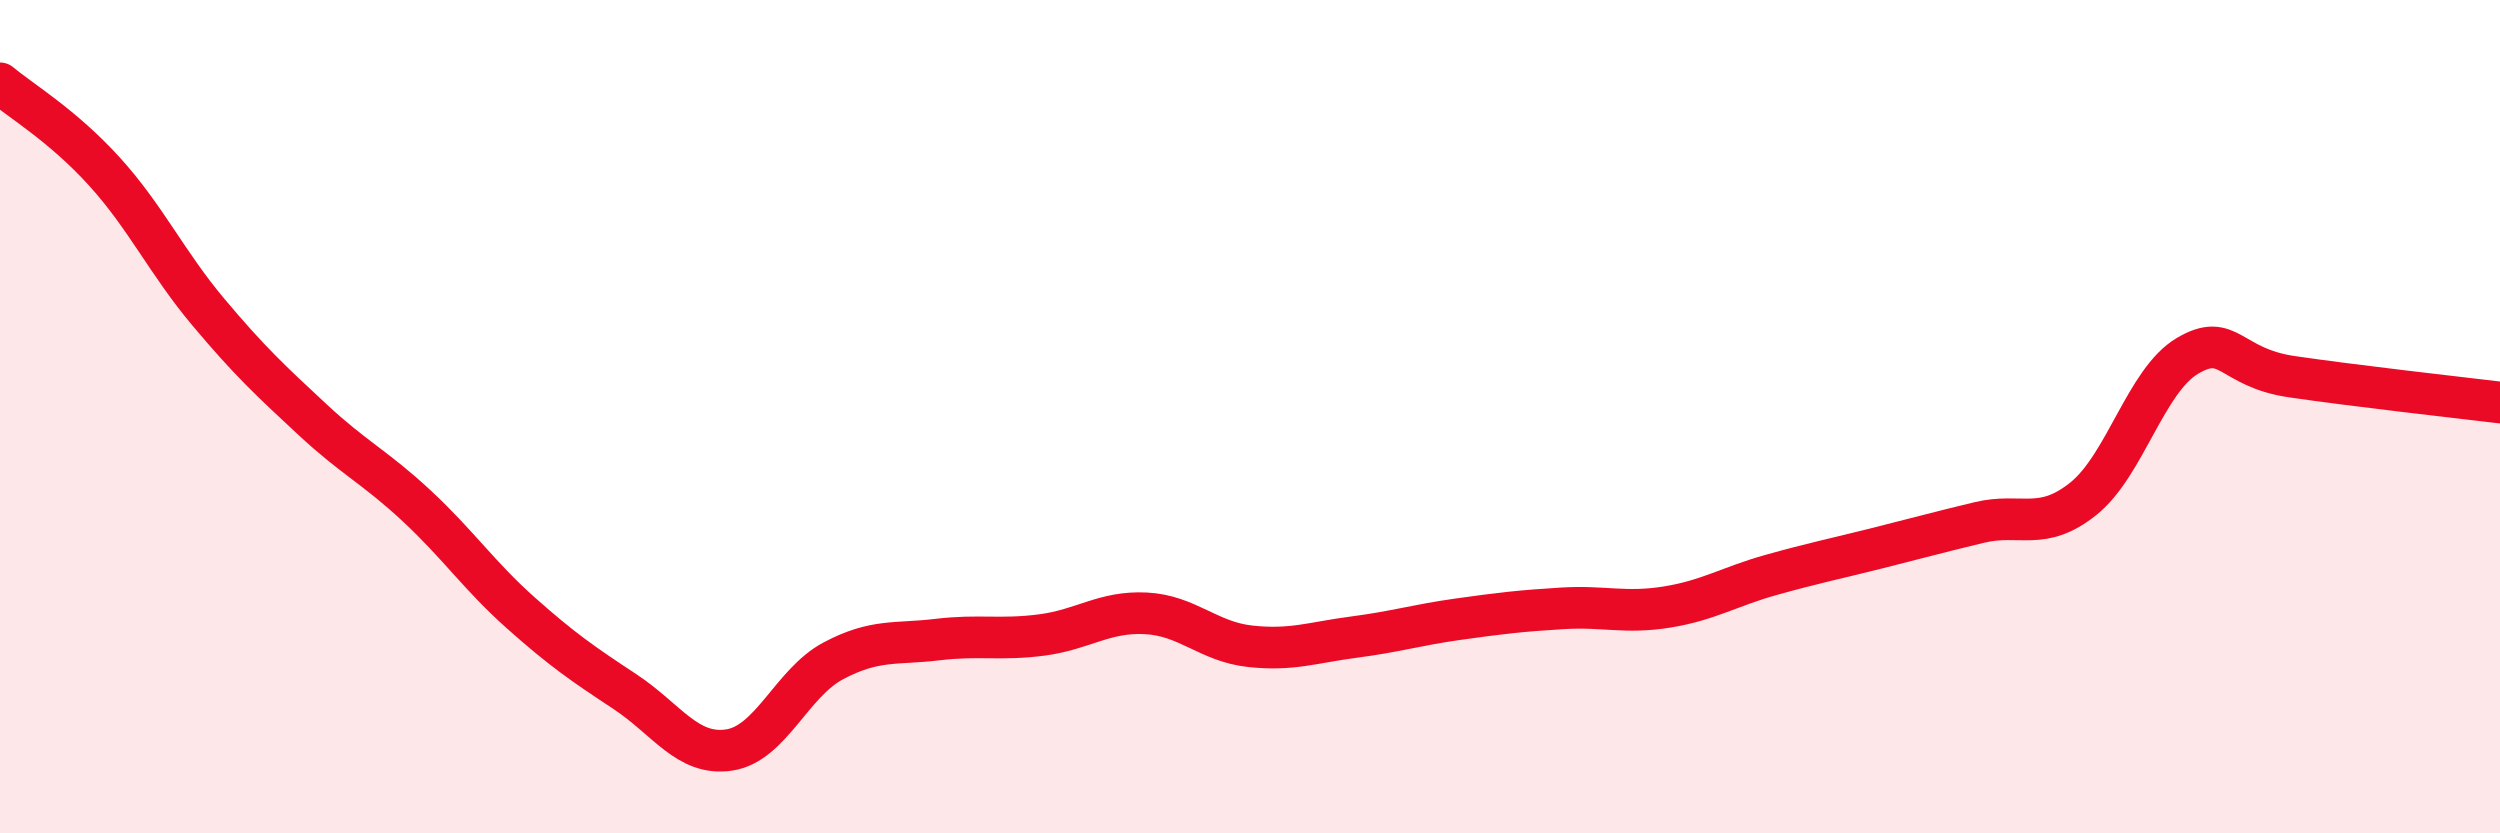
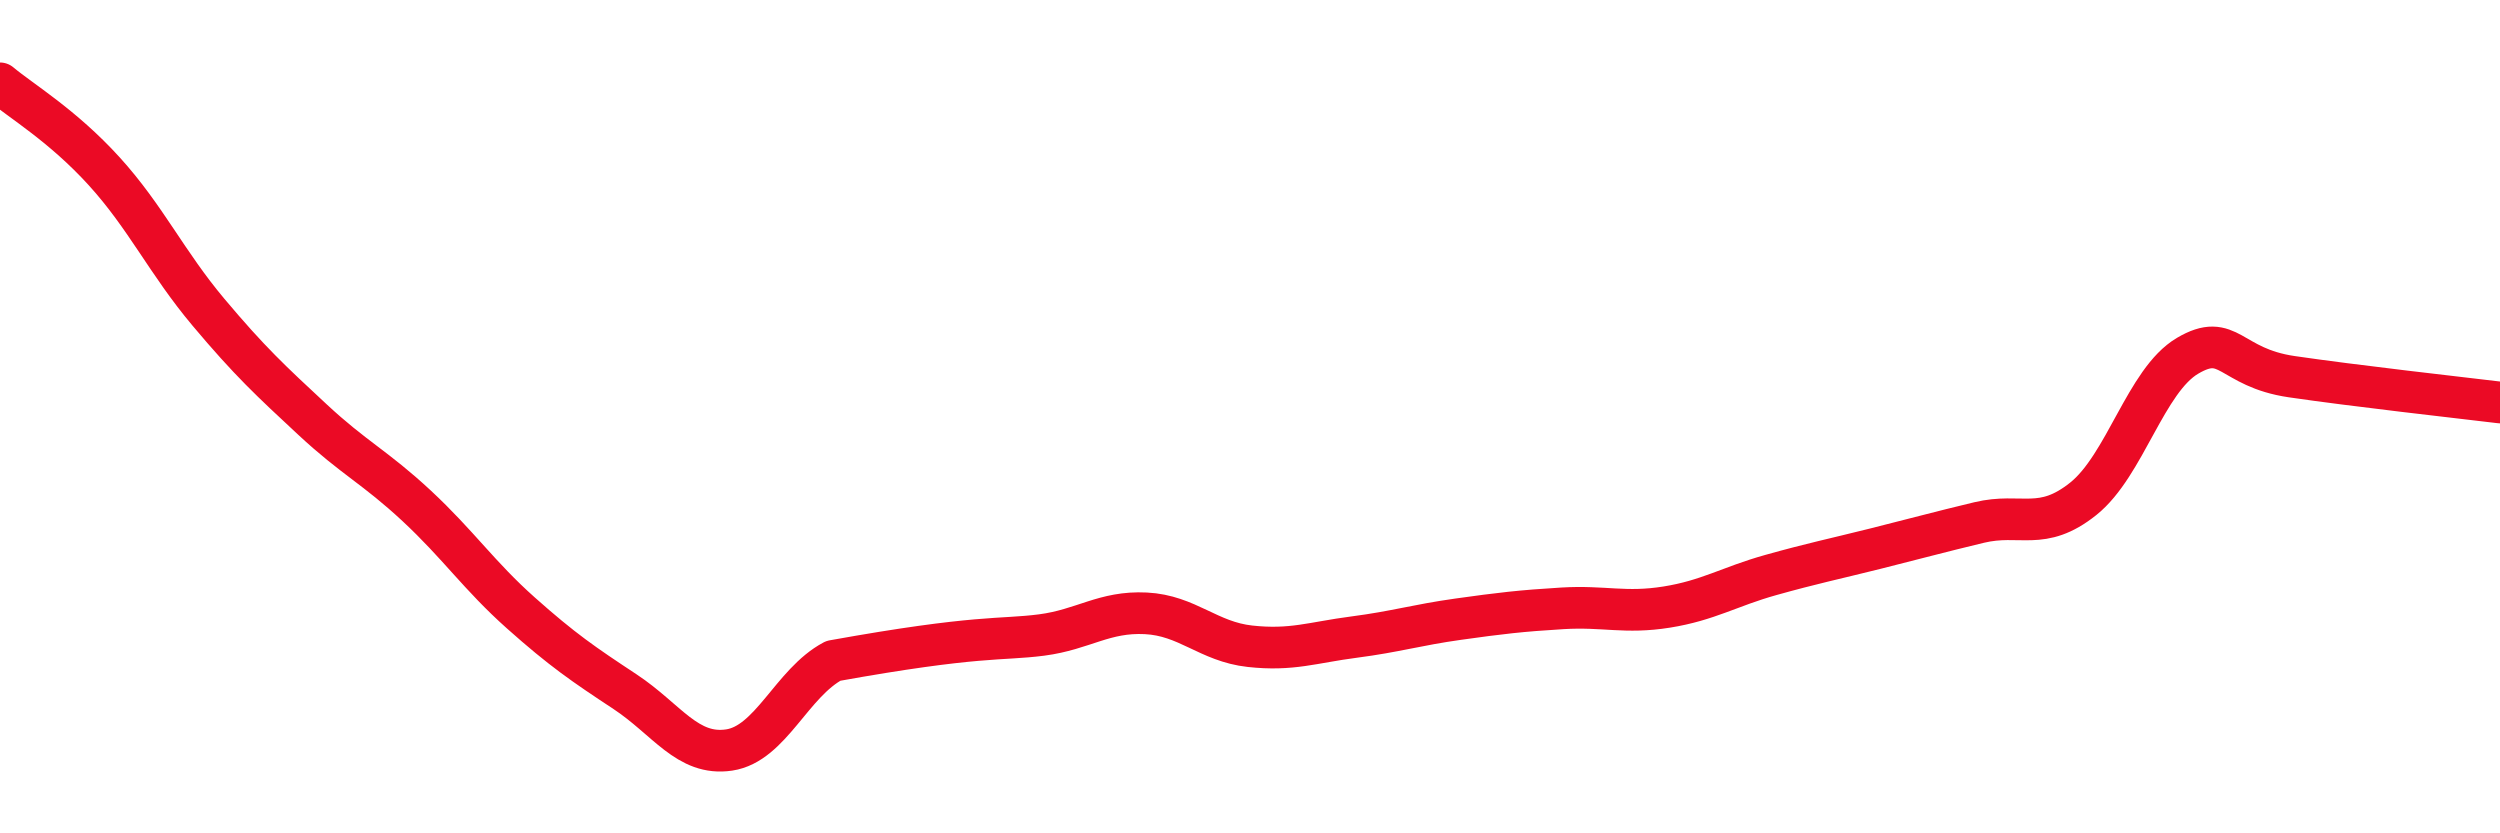
<svg xmlns="http://www.w3.org/2000/svg" width="60" height="20" viewBox="0 0 60 20">
-   <path d="M 0,2 C 0.5,2.42 1.5,3.01 2.5,4.11 C 3.5,5.21 4,6.3 5,7.49 C 6,8.68 6.5,9.14 7.5,10.07 C 8.5,11 9,11.21 10,12.14 C 11,13.07 11.5,13.82 12.5,14.71 C 13.5,15.6 14,15.94 15,16.6 C 16,17.26 16.5,18.15 17.5,18 C 18.5,17.85 19,16.39 20,15.86 C 21,15.33 21.5,15.47 22.5,15.35 C 23.5,15.23 24,15.37 25,15.24 C 26,15.11 26.5,14.67 27.5,14.72 C 28.5,14.77 29,15.4 30,15.51 C 31,15.62 31.5,15.42 32.5,15.29 C 33.5,15.16 34,15 35,14.86 C 36,14.72 36.5,14.66 37.5,14.6 C 38.5,14.54 39,14.73 40,14.57 C 41,14.41 41.5,14.08 42.5,13.8 C 43.5,13.52 44,13.42 45,13.17 C 46,12.92 46.5,12.78 47.5,12.54 C 48.5,12.3 49,12.77 50,11.97 C 51,11.17 51.5,9.13 52.5,8.54 C 53.5,7.95 53.5,8.82 55,9.04 C 56.5,9.26 59,9.54 60,9.66L60 20L0 20Z" fill="#EB0A25" opacity="0.1" stroke-linecap="round" stroke-linejoin="round" />
-   <path d="M 0,2 C 0.5,2.42 1.5,3.01 2.5,4.11 C 3.5,5.21 4,6.3 5,7.49 C 6,8.68 6.5,9.14 7.5,10.07 C 8.5,11 9,11.21 10,12.14 C 11,13.07 11.5,13.82 12.5,14.71 C 13.5,15.6 14,15.94 15,16.6 C 16,17.26 16.5,18.15 17.5,18 C 18.5,17.85 19,16.39 20,15.86 C 21,15.33 21.5,15.47 22.5,15.35 C 23.5,15.23 24,15.37 25,15.24 C 26,15.11 26.5,14.67 27.5,14.72 C 28.5,14.77 29,15.4 30,15.51 C 31,15.62 31.5,15.42 32.5,15.29 C 33.5,15.16 34,15 35,14.86 C 36,14.72 36.5,14.66 37.5,14.6 C 38.5,14.54 39,14.73 40,14.57 C 41,14.41 41.5,14.08 42.5,13.8 C 43.5,13.52 44,13.42 45,13.17 C 46,12.92 46.5,12.78 47.5,12.54 C 48.5,12.3 49,12.77 50,11.97 C 51,11.17 51.5,9.13 52.5,8.54 C 53.5,7.95 53.5,8.82 55,9.04 C 56.5,9.26 59,9.54 60,9.66" stroke="#EB0A25" stroke-width="1" fill="none" stroke-linecap="round" stroke-linejoin="round" />
+   <path d="M 0,2 C 0.5,2.42 1.5,3.01 2.5,4.11 C 3.5,5.21 4,6.3 5,7.49 C 6,8.68 6.5,9.14 7.5,10.07 C 8.5,11 9,11.21 10,12.14 C 11,13.07 11.5,13.82 12.5,14.71 C 13.5,15.6 14,15.94 15,16.6 C 16,17.26 16.5,18.15 17.5,18 C 18.5,17.85 19,16.39 20,15.86 C 23.5,15.23 24,15.37 25,15.24 C 26,15.11 26.5,14.67 27.5,14.72 C 28.5,14.77 29,15.4 30,15.51 C 31,15.62 31.5,15.42 32.5,15.29 C 33.5,15.16 34,15 35,14.86 C 36,14.72 36.5,14.66 37.5,14.6 C 38.5,14.54 39,14.73 40,14.57 C 41,14.41 41.5,14.08 42.5,13.8 C 43.5,13.52 44,13.42 45,13.17 C 46,12.92 46.5,12.78 47.5,12.54 C 48.5,12.3 49,12.77 50,11.97 C 51,11.17 51.5,9.13 52.5,8.54 C 53.5,7.95 53.5,8.82 55,9.04 C 56.5,9.26 59,9.54 60,9.66" stroke="#EB0A25" stroke-width="1" fill="none" stroke-linecap="round" stroke-linejoin="round" />
</svg>